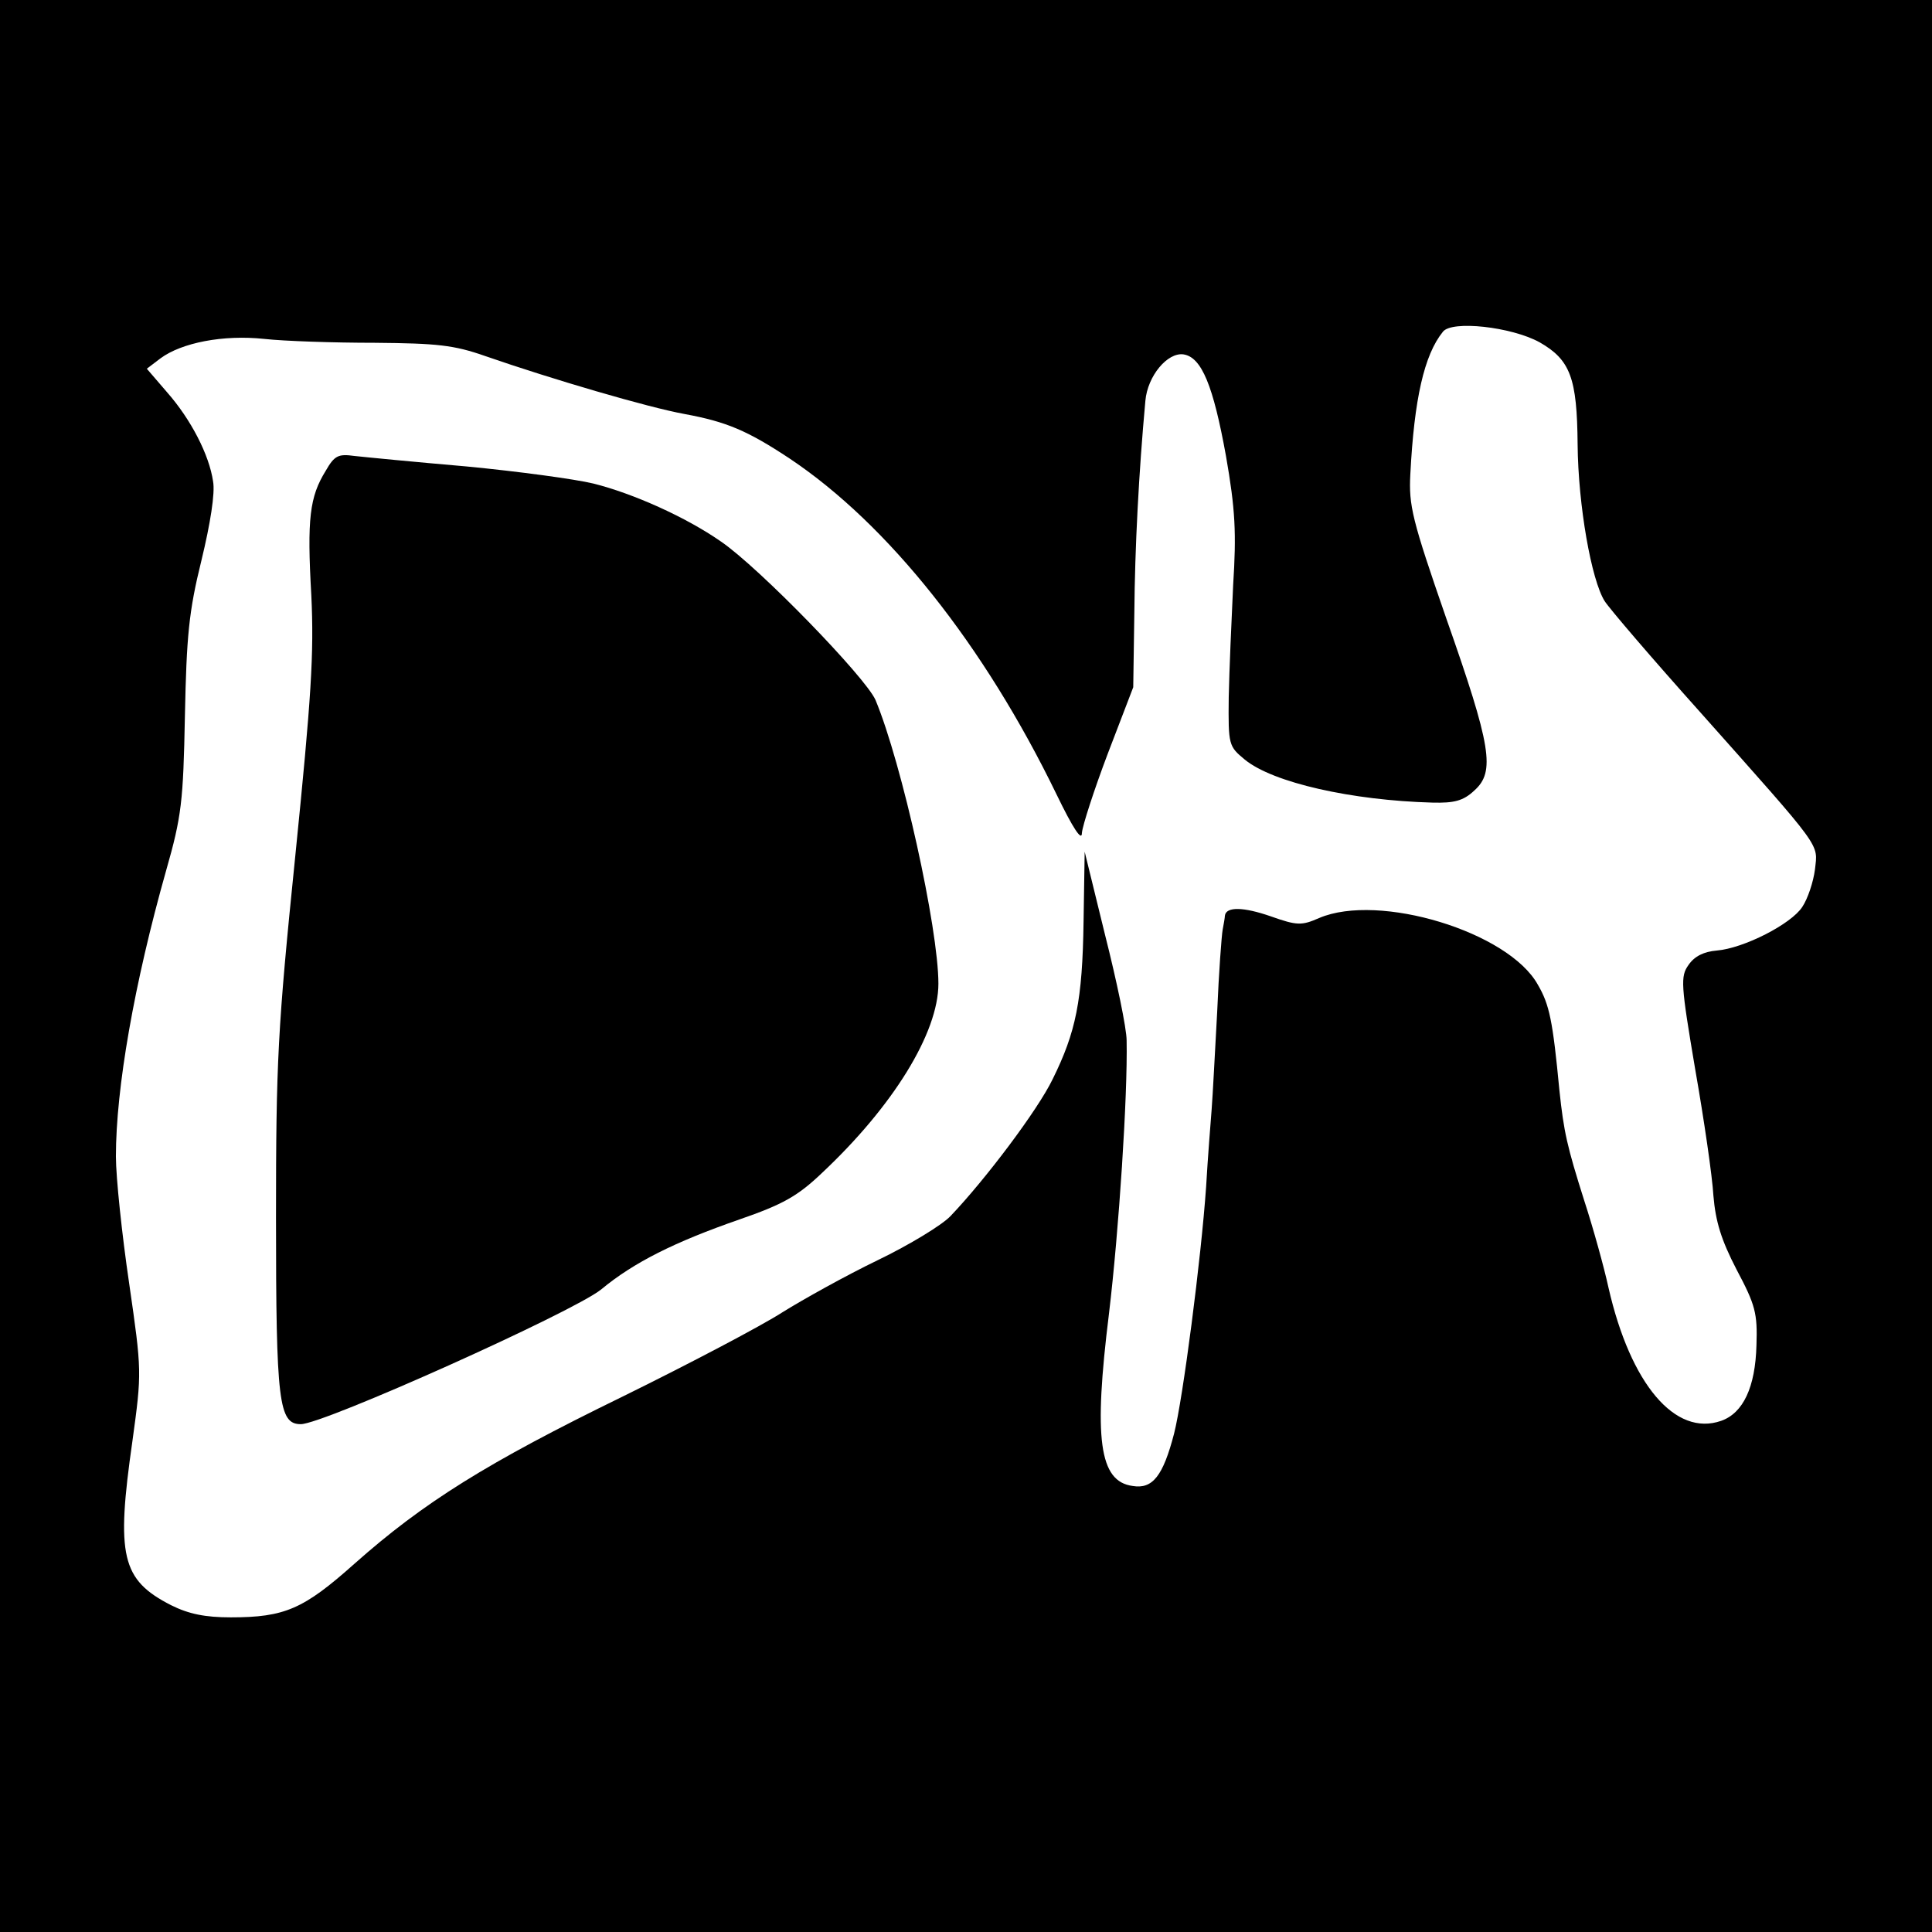
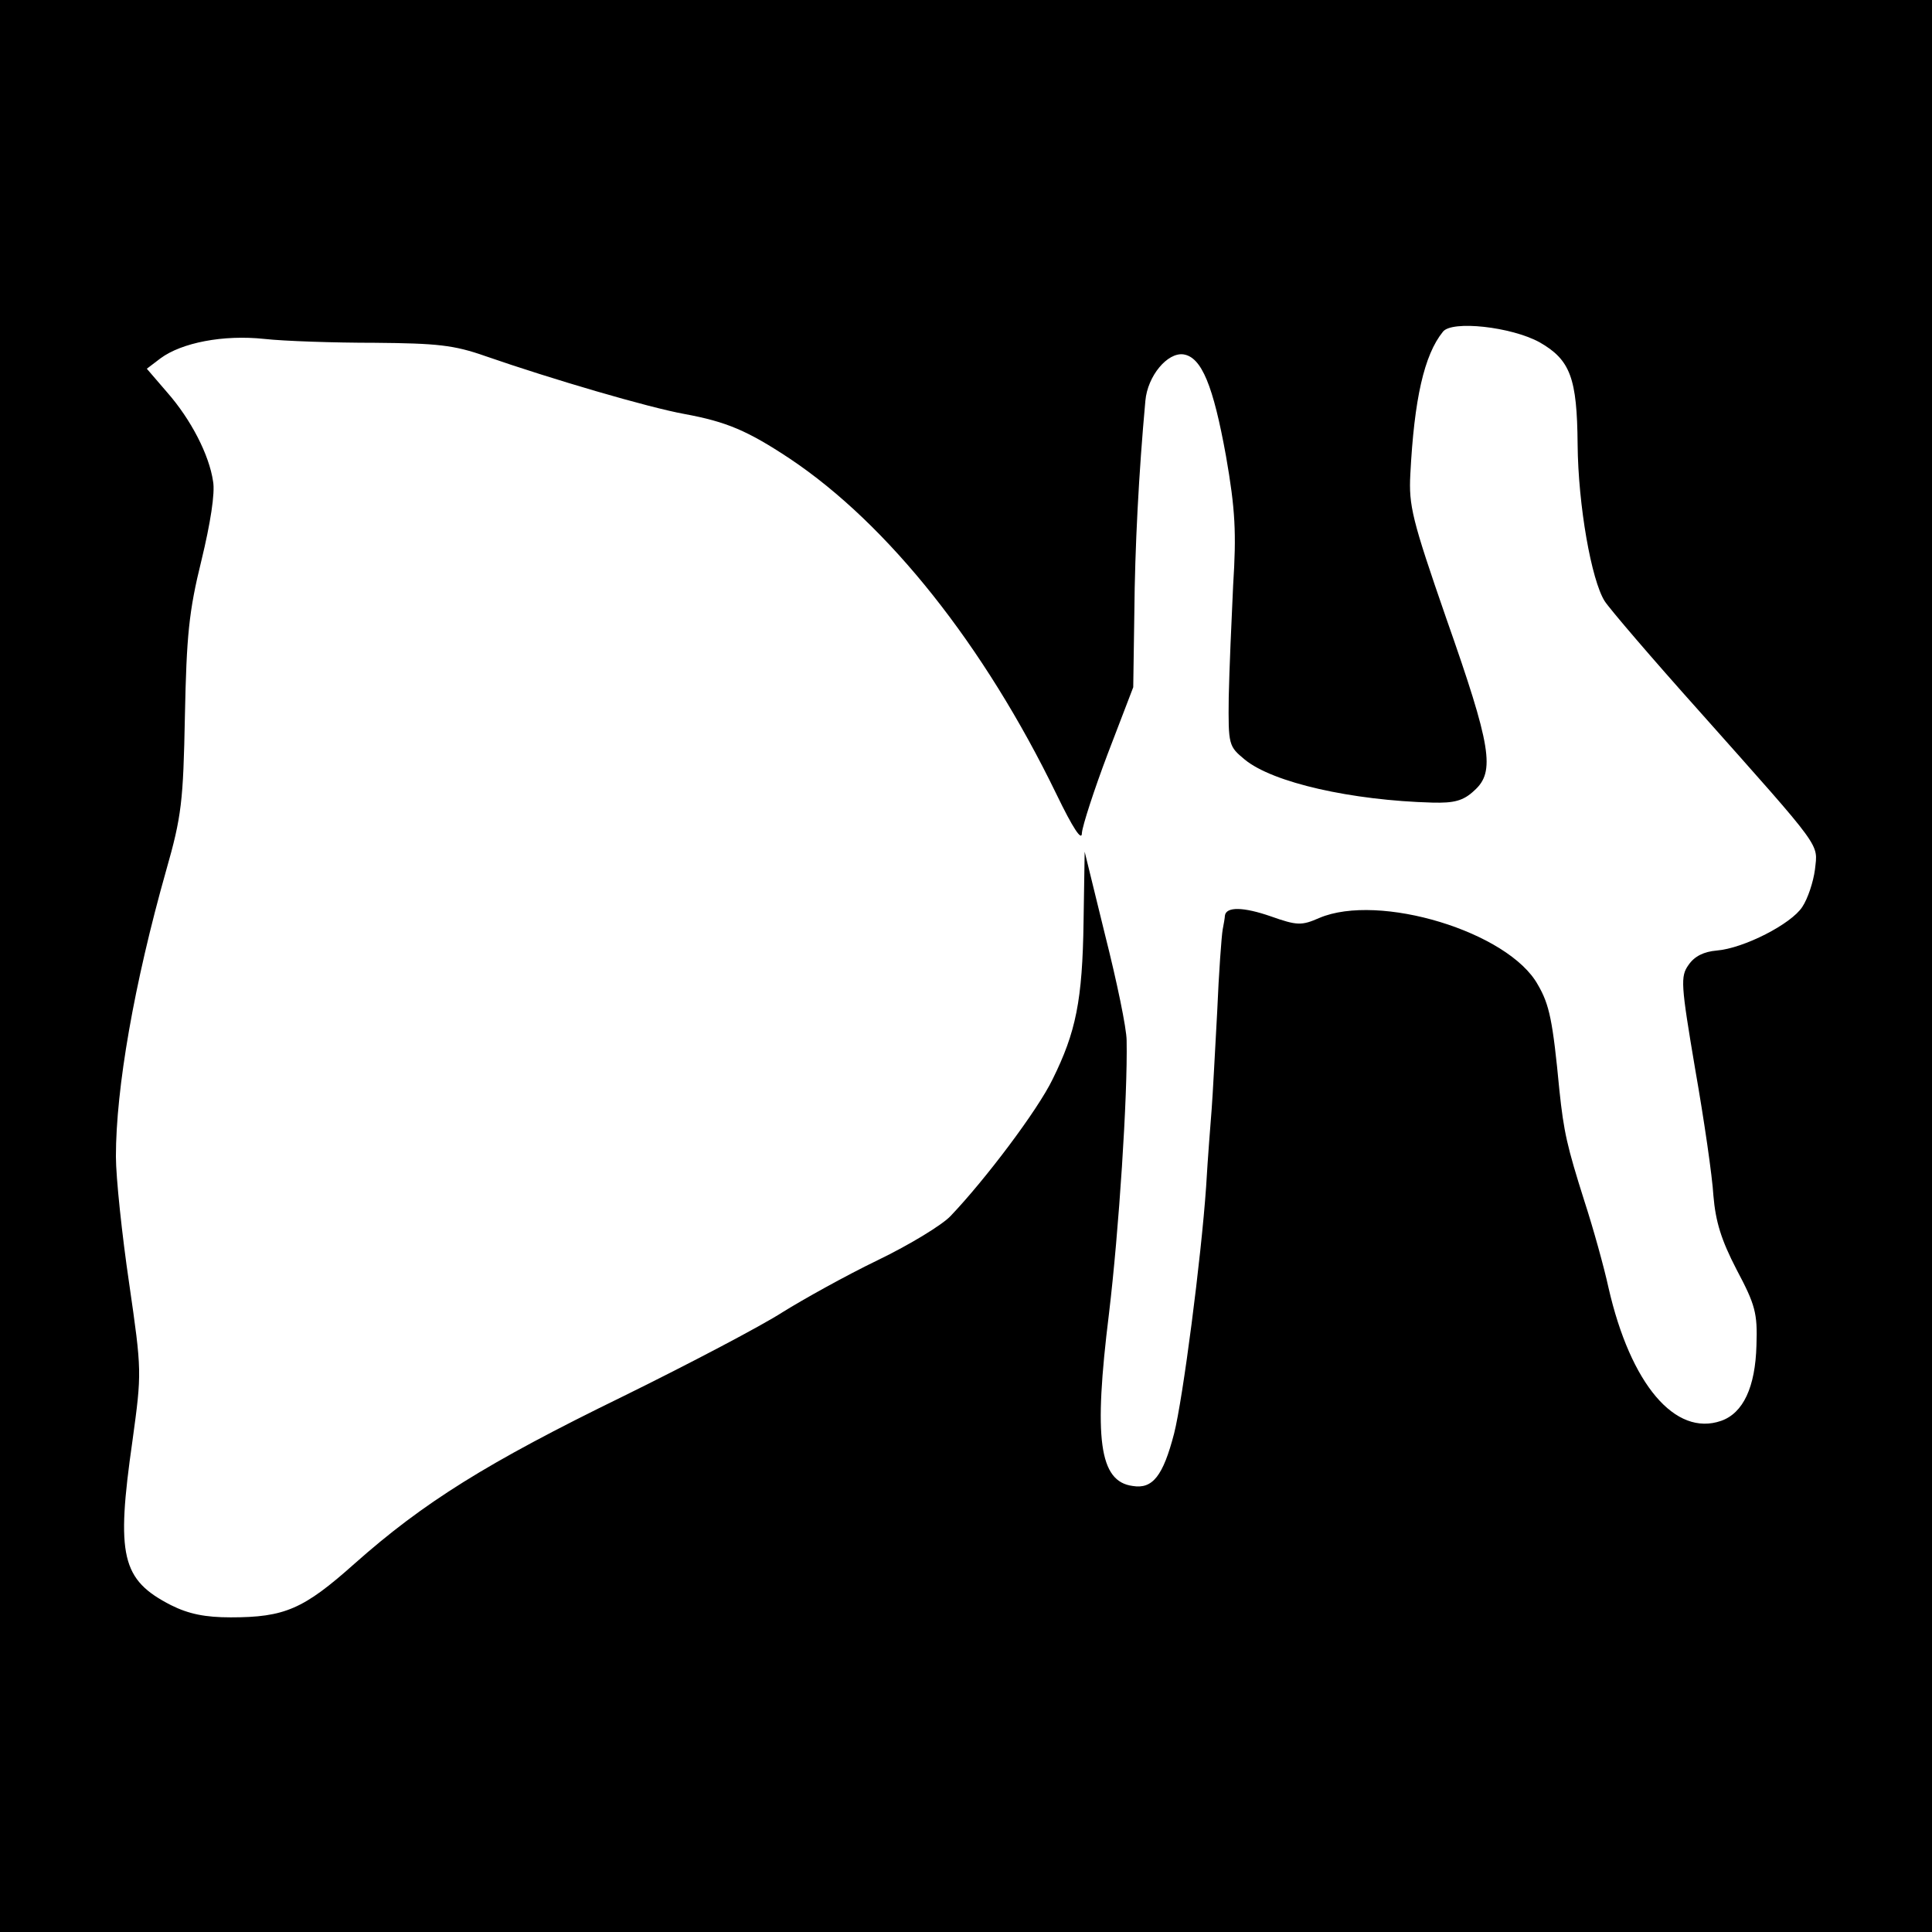
<svg xmlns="http://www.w3.org/2000/svg" version="1.0" width="350pt" height="350pt" viewBox="0 0 350 350" preserveAspectRatio="xMidYMid meet">
  <g transform="translate(0,350) scale(0.1,-0.1)" fill="#000000" stroke="none">
    <path d="M0 1750 l0 -1750 1750 0 1750 0 0 1750 0 1750 -1750 0 -1750 0 0 -1750z m2789 1130 c56 -32 68 -65 69 -185 1 -111 25 -246 49 -284 9 -14 86 -104 172 -200 226 -254 214 -238 209 -286 -3 -23 -13 -53 -23 -68 -20 -31 -106 -75 -155 -79 -23 -2 -40 -10 -51 -26 -15 -21 -14 -35 12 -189 16 -91 31 -194 33 -229 4 -47 14 -80 42 -134 34 -64 38 -79 36 -137 -2 -76 -24 -123 -64 -137 -83 -29 -164 66 -204 241 -8 37 -28 109 -44 158 -31 98 -37 124 -45 200 -12 126 -18 155 -39 191 -53 96 -288 167 -396 121 -32 -14 -40 -14 -88 3 -49 17 -81 18 -83 1 0 -3 -2 -15 -4 -25 -2 -11 -7 -78 -10 -150 -4 -72 -8 -151 -10 -176 -2 -25 -7 -88 -10 -140 -9 -130 -42 -384 -58 -447 -20 -77 -39 -101 -75 -95 -61 8 -71 86 -43 312 18 150 34 395 32 495 0 22 -18 108 -39 191 l-37 151 -2 -126 c-2 -144 -14 -201 -56 -286 -27 -56 -122 -182 -185 -248 -15 -16 -74 -52 -132 -80 -58 -28 -135 -71 -172 -94 -37 -24 -168 -93 -290 -153 -246 -120 -361 -192 -486 -303 -92 -82 -126 -97 -224 -97 -46 0 -76 6 -108 22 -90 46 -100 89 -70 298 17 124 17 126 -6 285 -13 88 -24 192 -24 230 0 123 33 313 91 518 28 98 31 125 34 280 3 145 7 189 30 282 16 66 25 122 21 143 -7 48 -40 112 -83 161 l-37 43 25 19 c38 28 113 43 188 35 36 -4 126 -7 200 -7 113 -1 143 -4 200 -24 121 -42 295 -93 361 -105 76 -14 114 -30 191 -81 178 -119 352 -338 483 -608 30 -62 46 -86 46 -70 1 13 22 78 47 144 l46 120 2 135 c1 118 8 253 20 384 4 45 40 88 69 84 33 -5 54 -57 77 -184 17 -97 19 -140 13 -234 -3 -63 -7 -155 -8 -203 -1 -87 0 -89 29 -113 51 -42 194 -74 340 -78 39 -1 56 3 76 22 38 34 31 79 -51 312 -62 179 -68 204 -65 261 7 136 25 216 59 258 16 21 124 9 175 -19z" />
-     <path d="M590 2647 c-29 -47 -34 -86 -26 -226 5 -105 0 -184 -29 -471 -32 -314 -35 -373 -35 -656 0 -335 5 -374 45 -374 41 0 493 203 544 244 59 49 133 86 251 127 78 27 105 42 149 84 129 121 211 254 211 343 0 100 -66 399 -114 514 -18 41 -211 240 -280 287 -63 44 -159 87 -231 105 -33 8 -136 22 -230 31 -93 8 -185 17 -203 19 -29 4 -36 1 -52 -27z" />
  </g>
</svg>